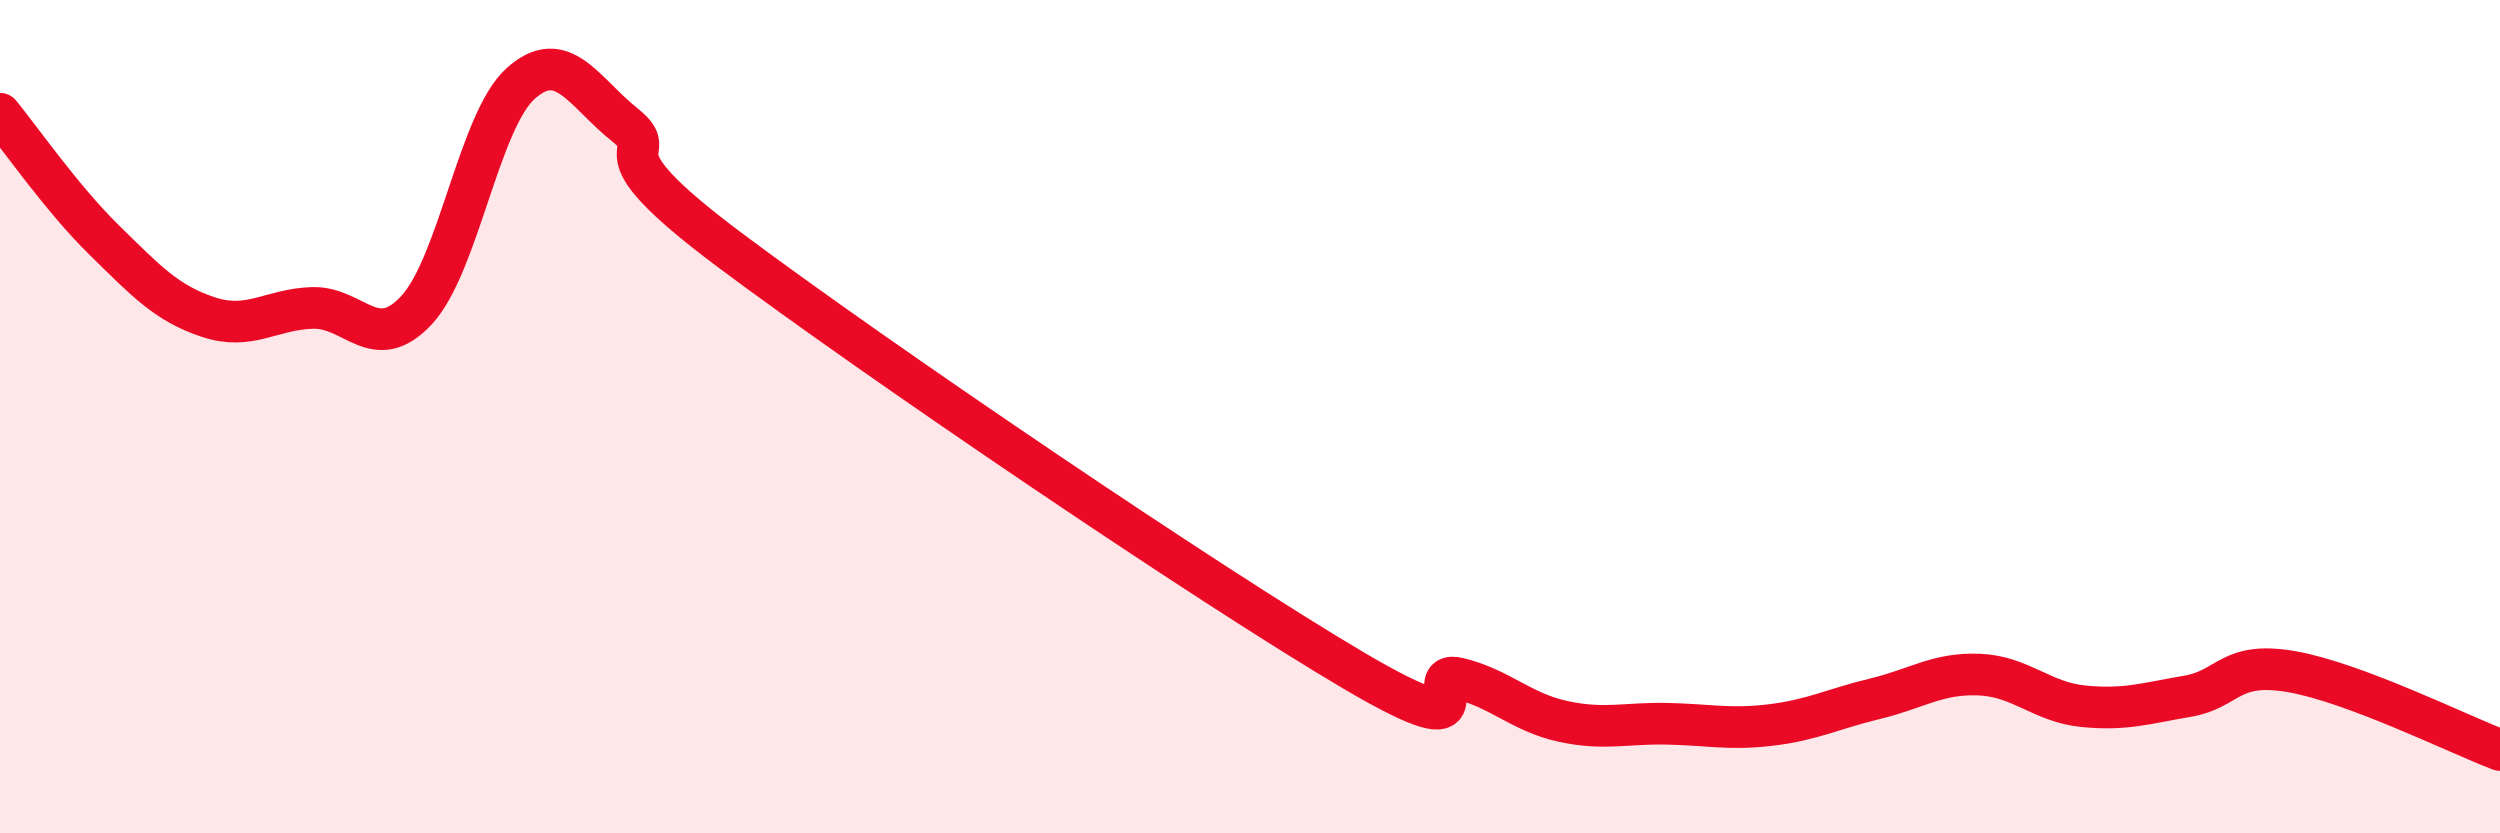
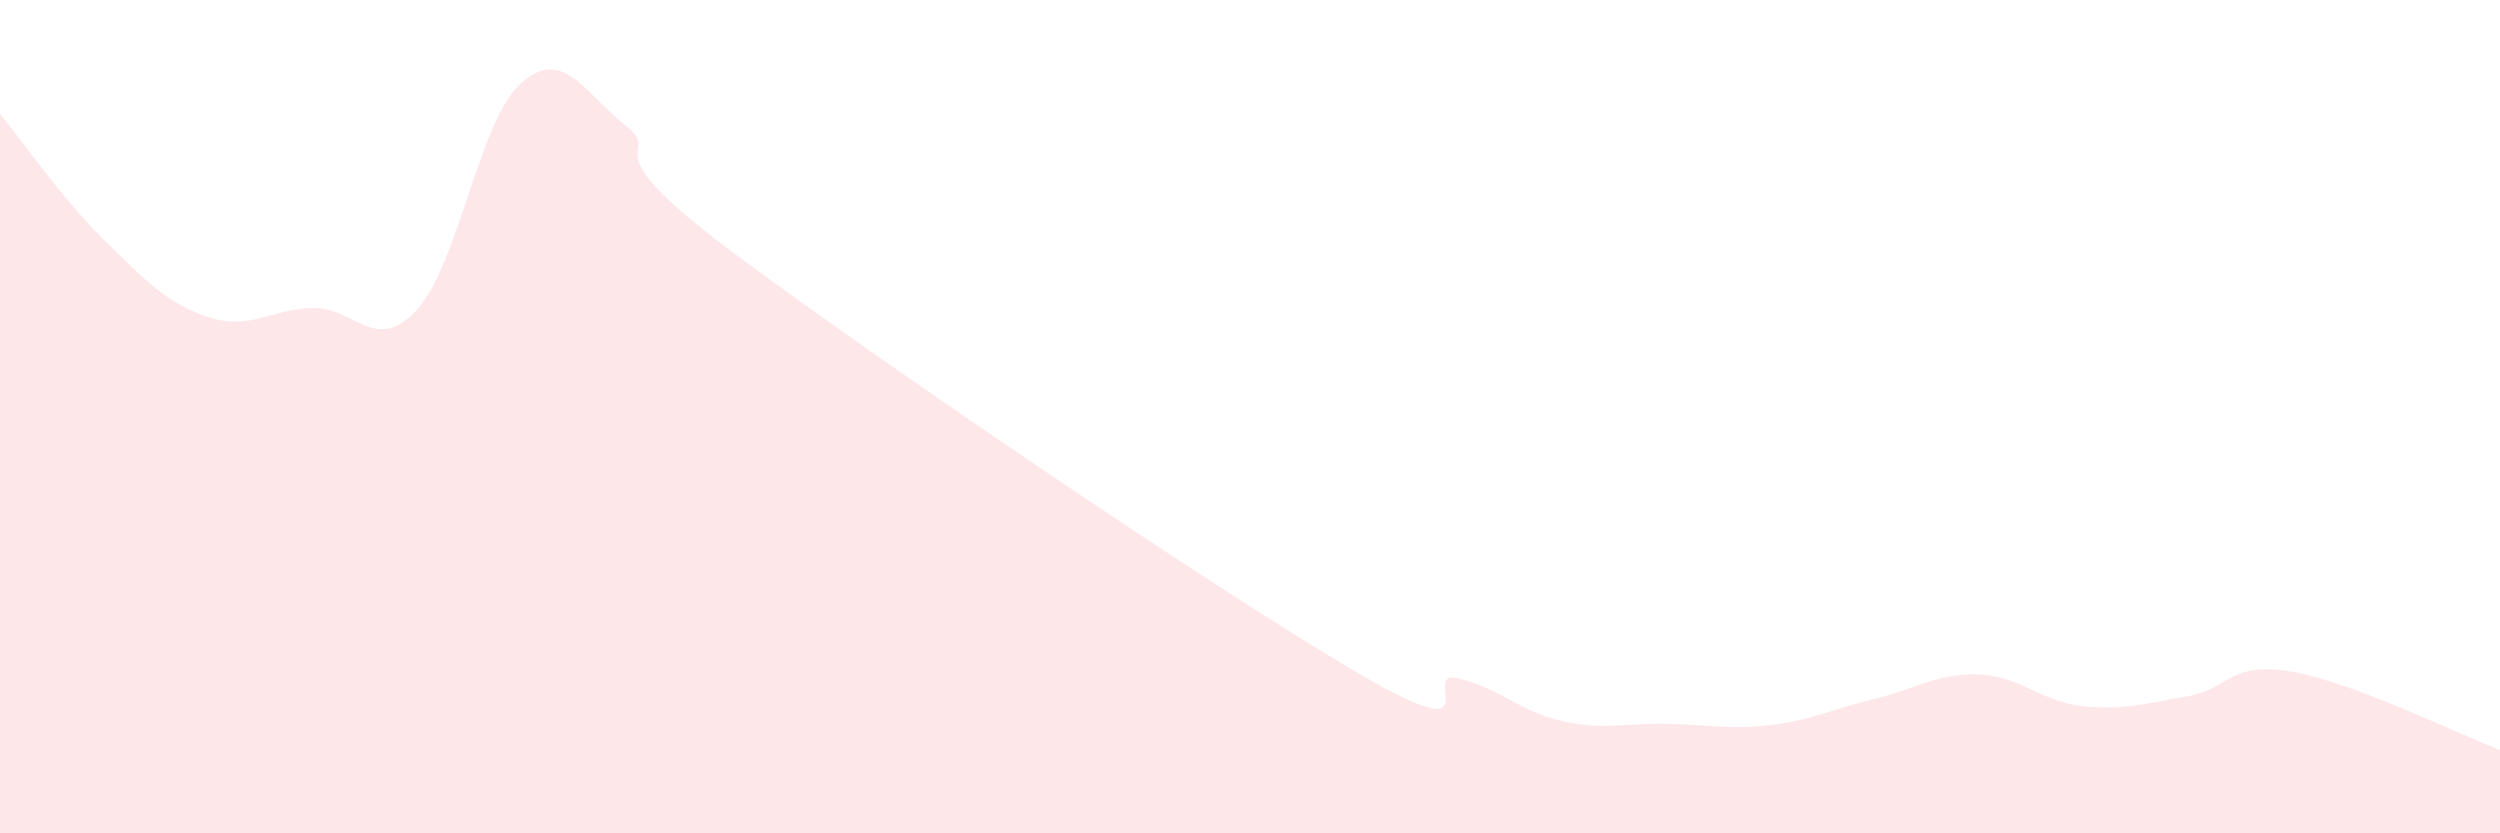
<svg xmlns="http://www.w3.org/2000/svg" width="60" height="20" viewBox="0 0 60 20">
  <path d="M 0,2.73 C 0.5,3.34 1.5,4.78 2.5,5.76 C 3.5,6.74 4,7.28 5,7.61 C 6,7.94 6.5,7.42 7.5,7.39 C 8.5,7.36 9,8.52 10,7.44 C 11,6.36 11.5,2.89 12.5,2 C 13.5,1.11 14,2.2 15,3 C 16,3.8 14,3.37 17.5,5.99 C 21,8.61 29,14.04 32.5,16.1 C 36,18.16 34,16.04 35,16.28 C 36,16.52 36.5,17.09 37.5,17.31 C 38.5,17.53 39,17.35 40,17.37 C 41,17.39 41.5,17.52 42.5,17.4 C 43.5,17.28 44,17.01 45,16.77 C 46,16.53 46.5,16.15 47.5,16.19 C 48.5,16.23 49,16.85 50,16.95 C 51,17.05 51.5,16.88 52.5,16.71 C 53.5,16.54 53.5,15.86 55,16.12 C 56.5,16.38 59,17.62 60,18L60 20L0 20Z" fill="#EB0A25" opacity="0.1" stroke-linecap="round" stroke-linejoin="round" />
-   <path d="M 0,2.73 C 0.5,3.34 1.5,4.78 2.5,5.76 C 3.5,6.74 4,7.28 5,7.61 C 6,7.94 6.5,7.42 7.5,7.39 C 8.5,7.36 9,8.52 10,7.44 C 11,6.36 11.5,2.89 12.5,2 C 13.5,1.11 14,2.2 15,3 C 16,3.8 14,3.37 17.5,5.99 C 21,8.61 29,14.04 32.5,16.1 C 36,18.16 34,16.04 35,16.28 C 36,16.52 36.5,17.09 37.5,17.31 C 38.5,17.53 39,17.35 40,17.37 C 41,17.39 41.5,17.52 42.5,17.4 C 43.5,17.28 44,17.01 45,16.77 C 46,16.53 46.5,16.15 47.5,16.19 C 48.5,16.23 49,16.85 50,16.95 C 51,17.05 51.5,16.88 52.5,16.71 C 53.5,16.54 53.5,15.86 55,16.12 C 56.5,16.38 59,17.62 60,18" stroke="#EB0A25" stroke-width="1" fill="none" stroke-linecap="round" stroke-linejoin="round" />
</svg>